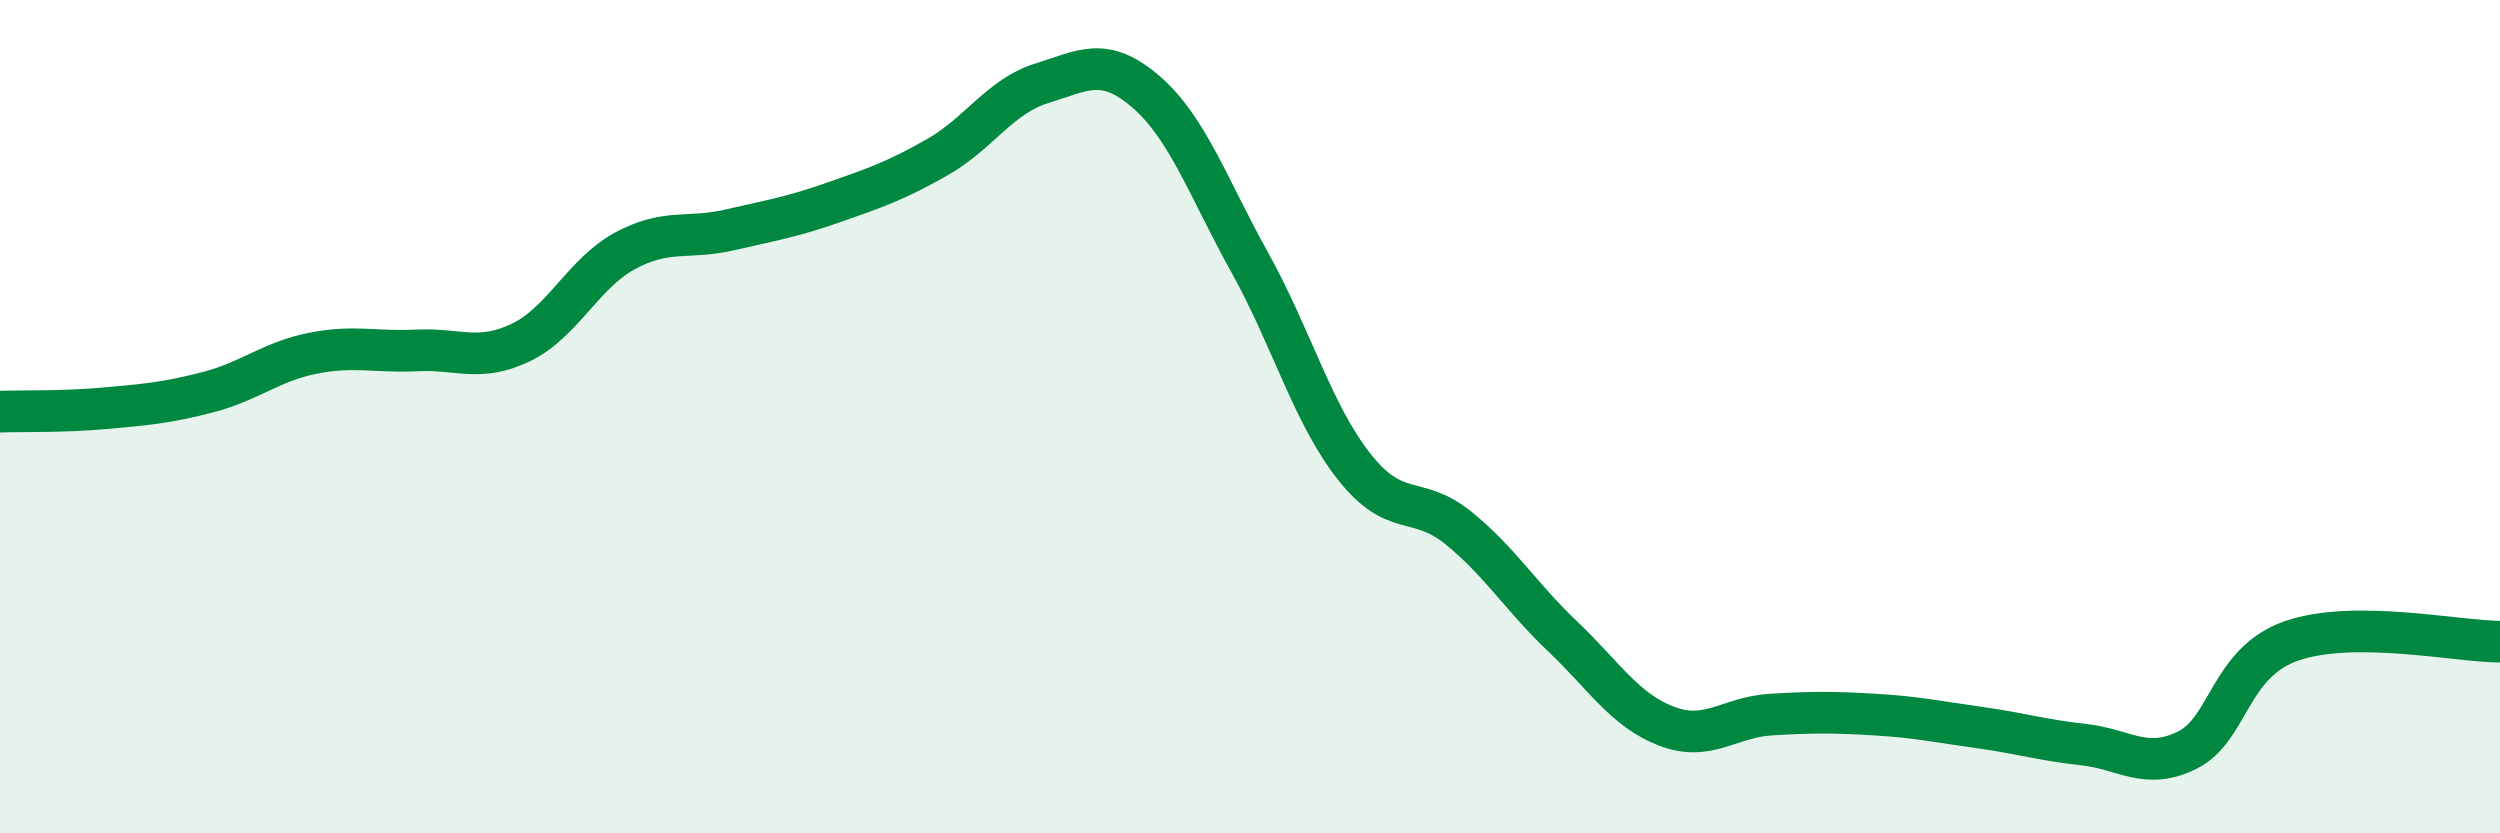
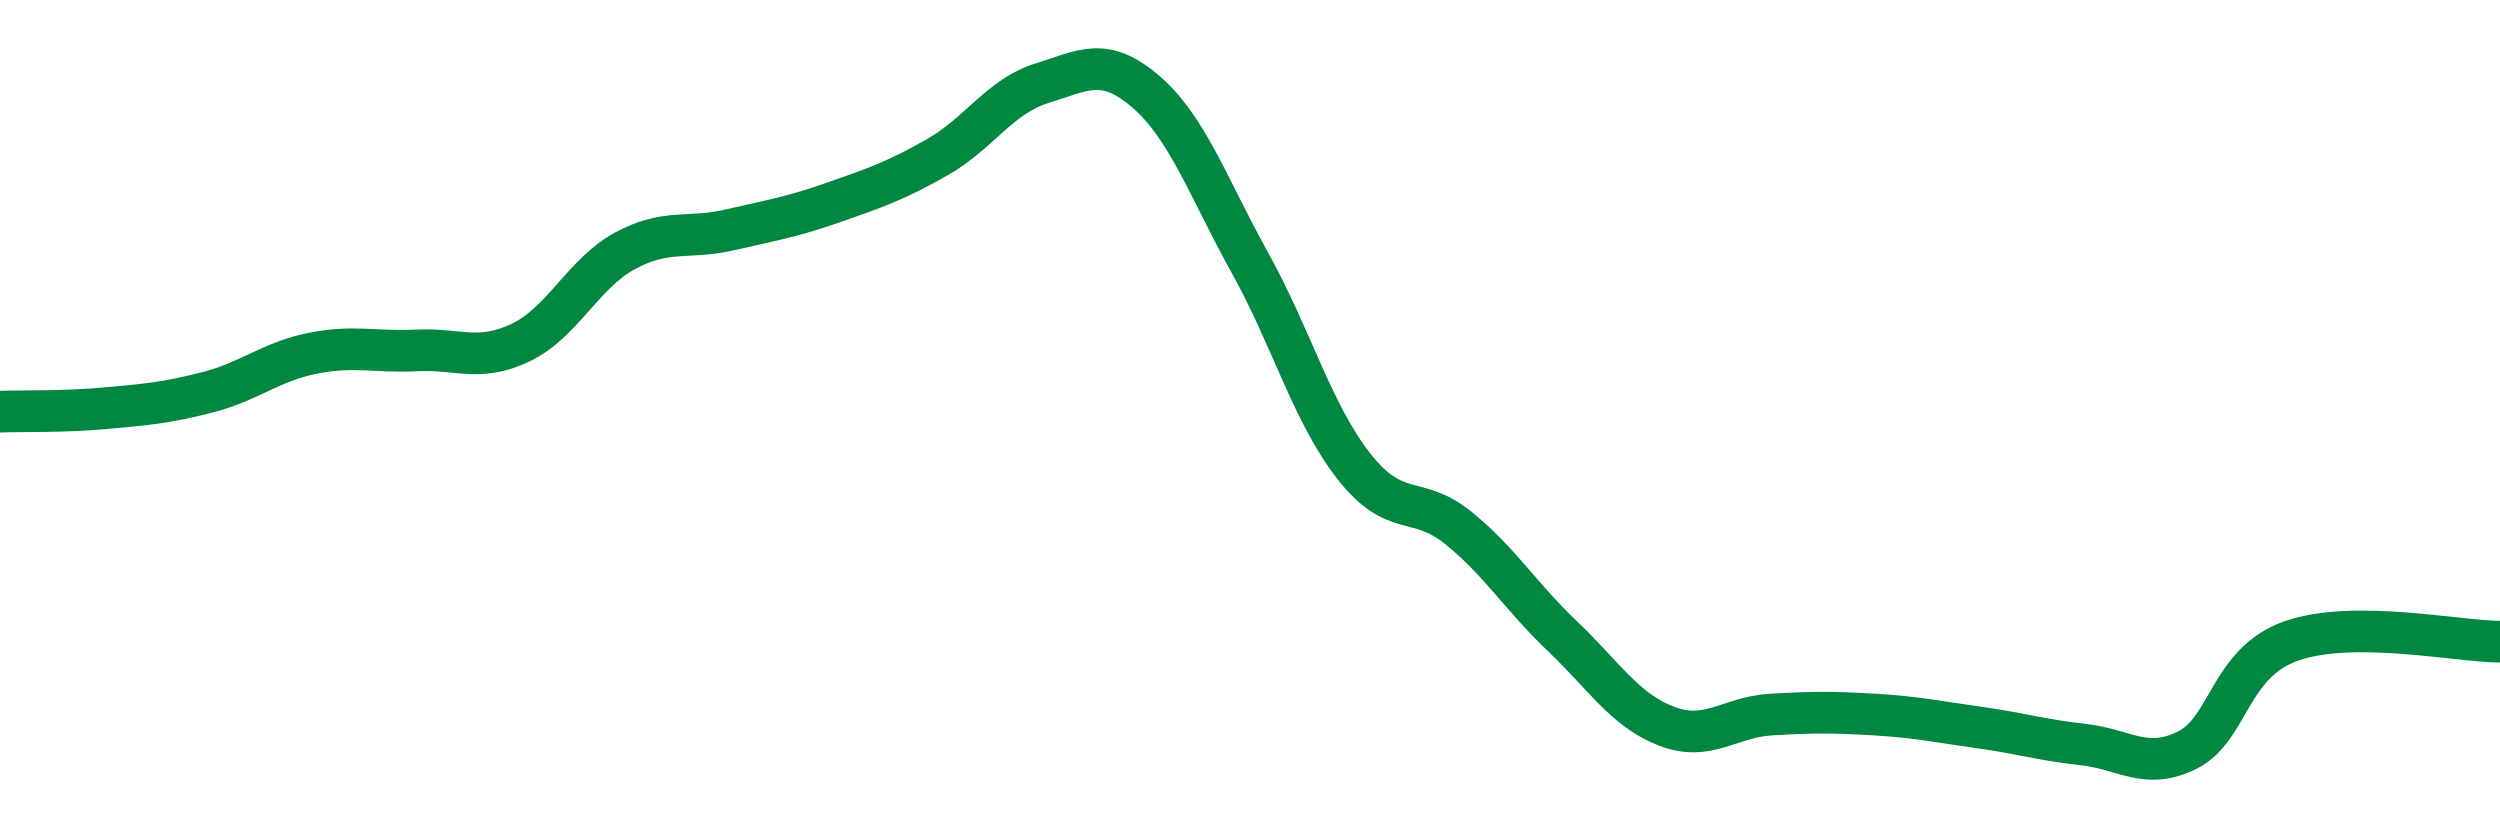
<svg xmlns="http://www.w3.org/2000/svg" width="60" height="20" viewBox="0 0 60 20">
-   <path d="M 0,9.88 C 0.5,9.86 1.5,9.89 2.5,9.8 C 3.5,9.71 4,9.67 5,9.41 C 6,9.15 6.5,8.68 7.5,8.48 C 8.5,8.28 9,8.46 10,8.41 C 11,8.36 11.5,8.7 12.5,8.22 C 13.5,7.74 14,6.56 15,6.02 C 16,5.48 16.5,5.75 17.5,5.52 C 18.5,5.29 19,5.21 20,4.86 C 21,4.51 21.5,4.34 22.5,3.77 C 23.5,3.2 24,2.31 25,2 C 26,1.69 26.5,1.34 27.5,2.2 C 28.5,3.06 29,4.51 30,6.31 C 31,8.11 31.5,9.93 32.5,11.2 C 33.5,12.47 34,11.86 35,12.67 C 36,13.48 36.5,14.32 37.5,15.27 C 38.5,16.22 39,17.05 40,17.43 C 41,17.81 41.5,17.21 42.5,17.15 C 43.5,17.09 44,17.09 45,17.15 C 46,17.21 46.5,17.32 47.5,17.46 C 48.5,17.6 49,17.76 50,17.87 C 51,17.98 51.5,18.5 52.5,18 C 53.5,17.5 53.5,15.9 55,15.38 C 56.5,14.86 59,15.4 60,15.4L60 20L0 20Z" fill="#008740" opacity="0.1" stroke-linecap="round" stroke-linejoin="round" />
  <path d="M 0,9.88 C 0.5,9.86 1.5,9.89 2.5,9.8 C 3.5,9.71 4,9.67 5,9.41 C 6,9.15 6.5,8.68 7.5,8.48 C 8.5,8.28 9,8.46 10,8.41 C 11,8.36 11.5,8.7 12.5,8.22 C 13.5,7.74 14,6.56 15,6.02 C 16,5.48 16.5,5.75 17.5,5.52 C 18.5,5.29 19,5.21 20,4.86 C 21,4.51 21.5,4.34 22.5,3.77 C 23.5,3.2 24,2.31 25,2 C 26,1.69 26.5,1.34 27.5,2.2 C 28.5,3.06 29,4.51 30,6.31 C 31,8.11 31.5,9.93 32.5,11.2 C 33.5,12.47 34,11.86 35,12.67 C 36,13.48 36.5,14.32 37.5,15.27 C 38.5,16.22 39,17.05 40,17.43 C 41,17.81 41.5,17.21 42.5,17.15 C 43.5,17.09 44,17.09 45,17.15 C 46,17.21 46.5,17.32 47.5,17.46 C 48.5,17.6 49,17.76 50,17.87 C 51,17.98 51.5,18.5 52.5,18 C 53.5,17.5 53.5,15.9 55,15.38 C 56.5,14.86 59,15.4 60,15.4" stroke="#008740" stroke-width="1" fill="none" stroke-linecap="round" stroke-linejoin="round" />
</svg>